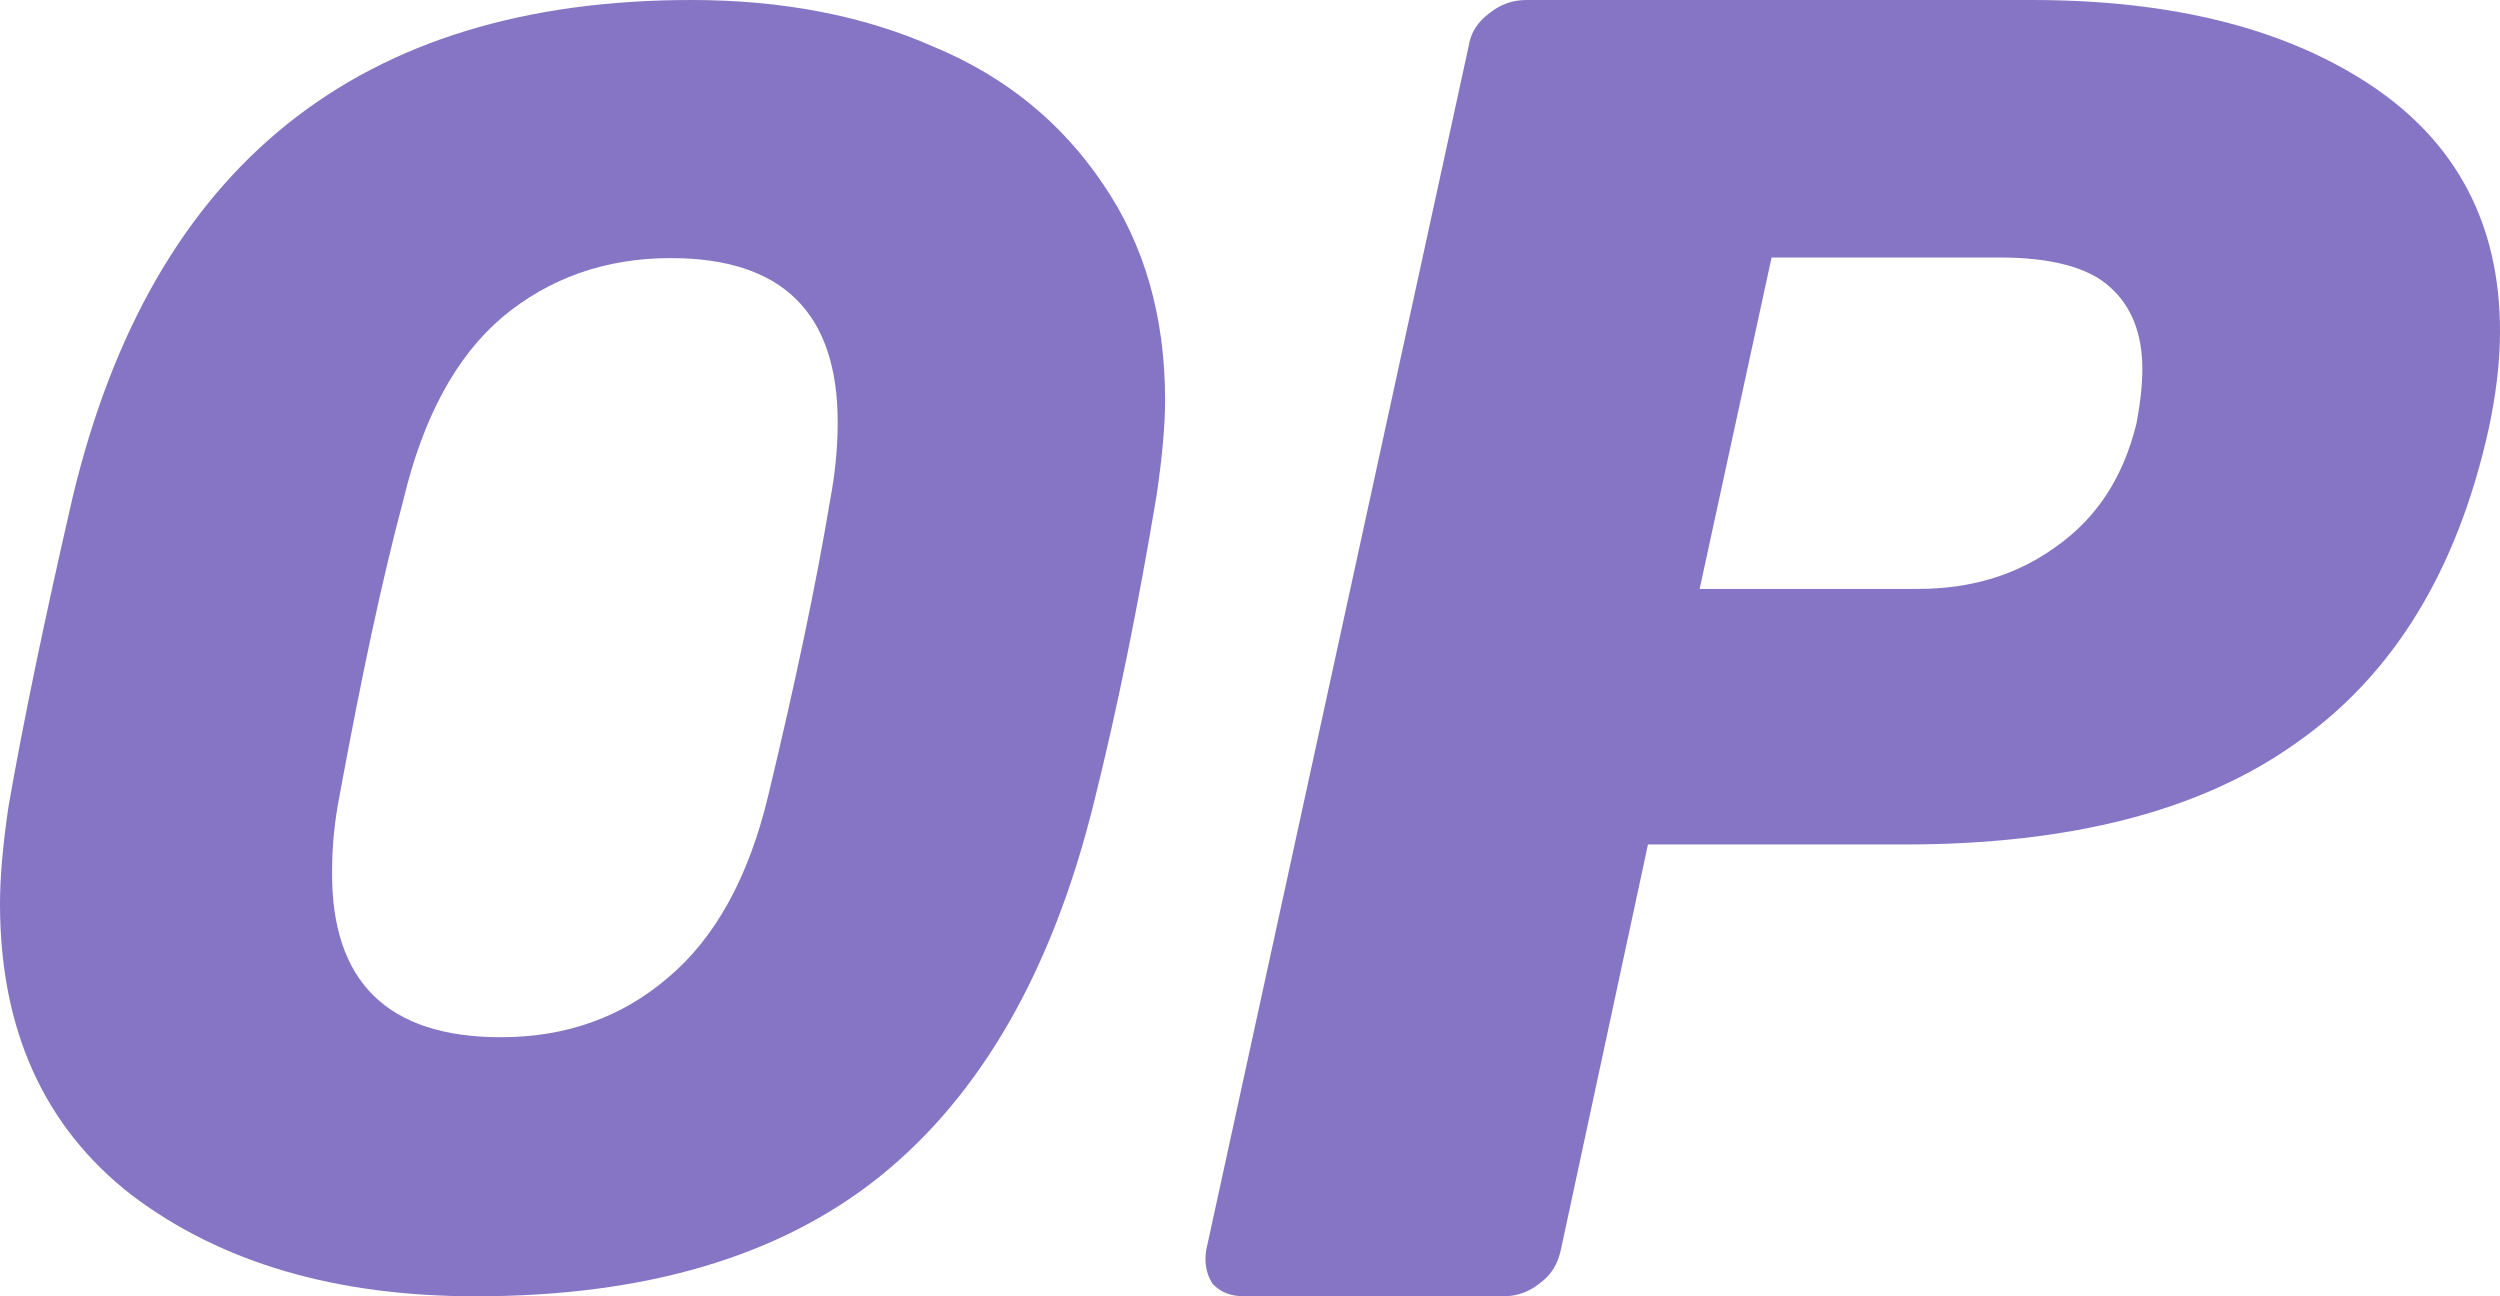
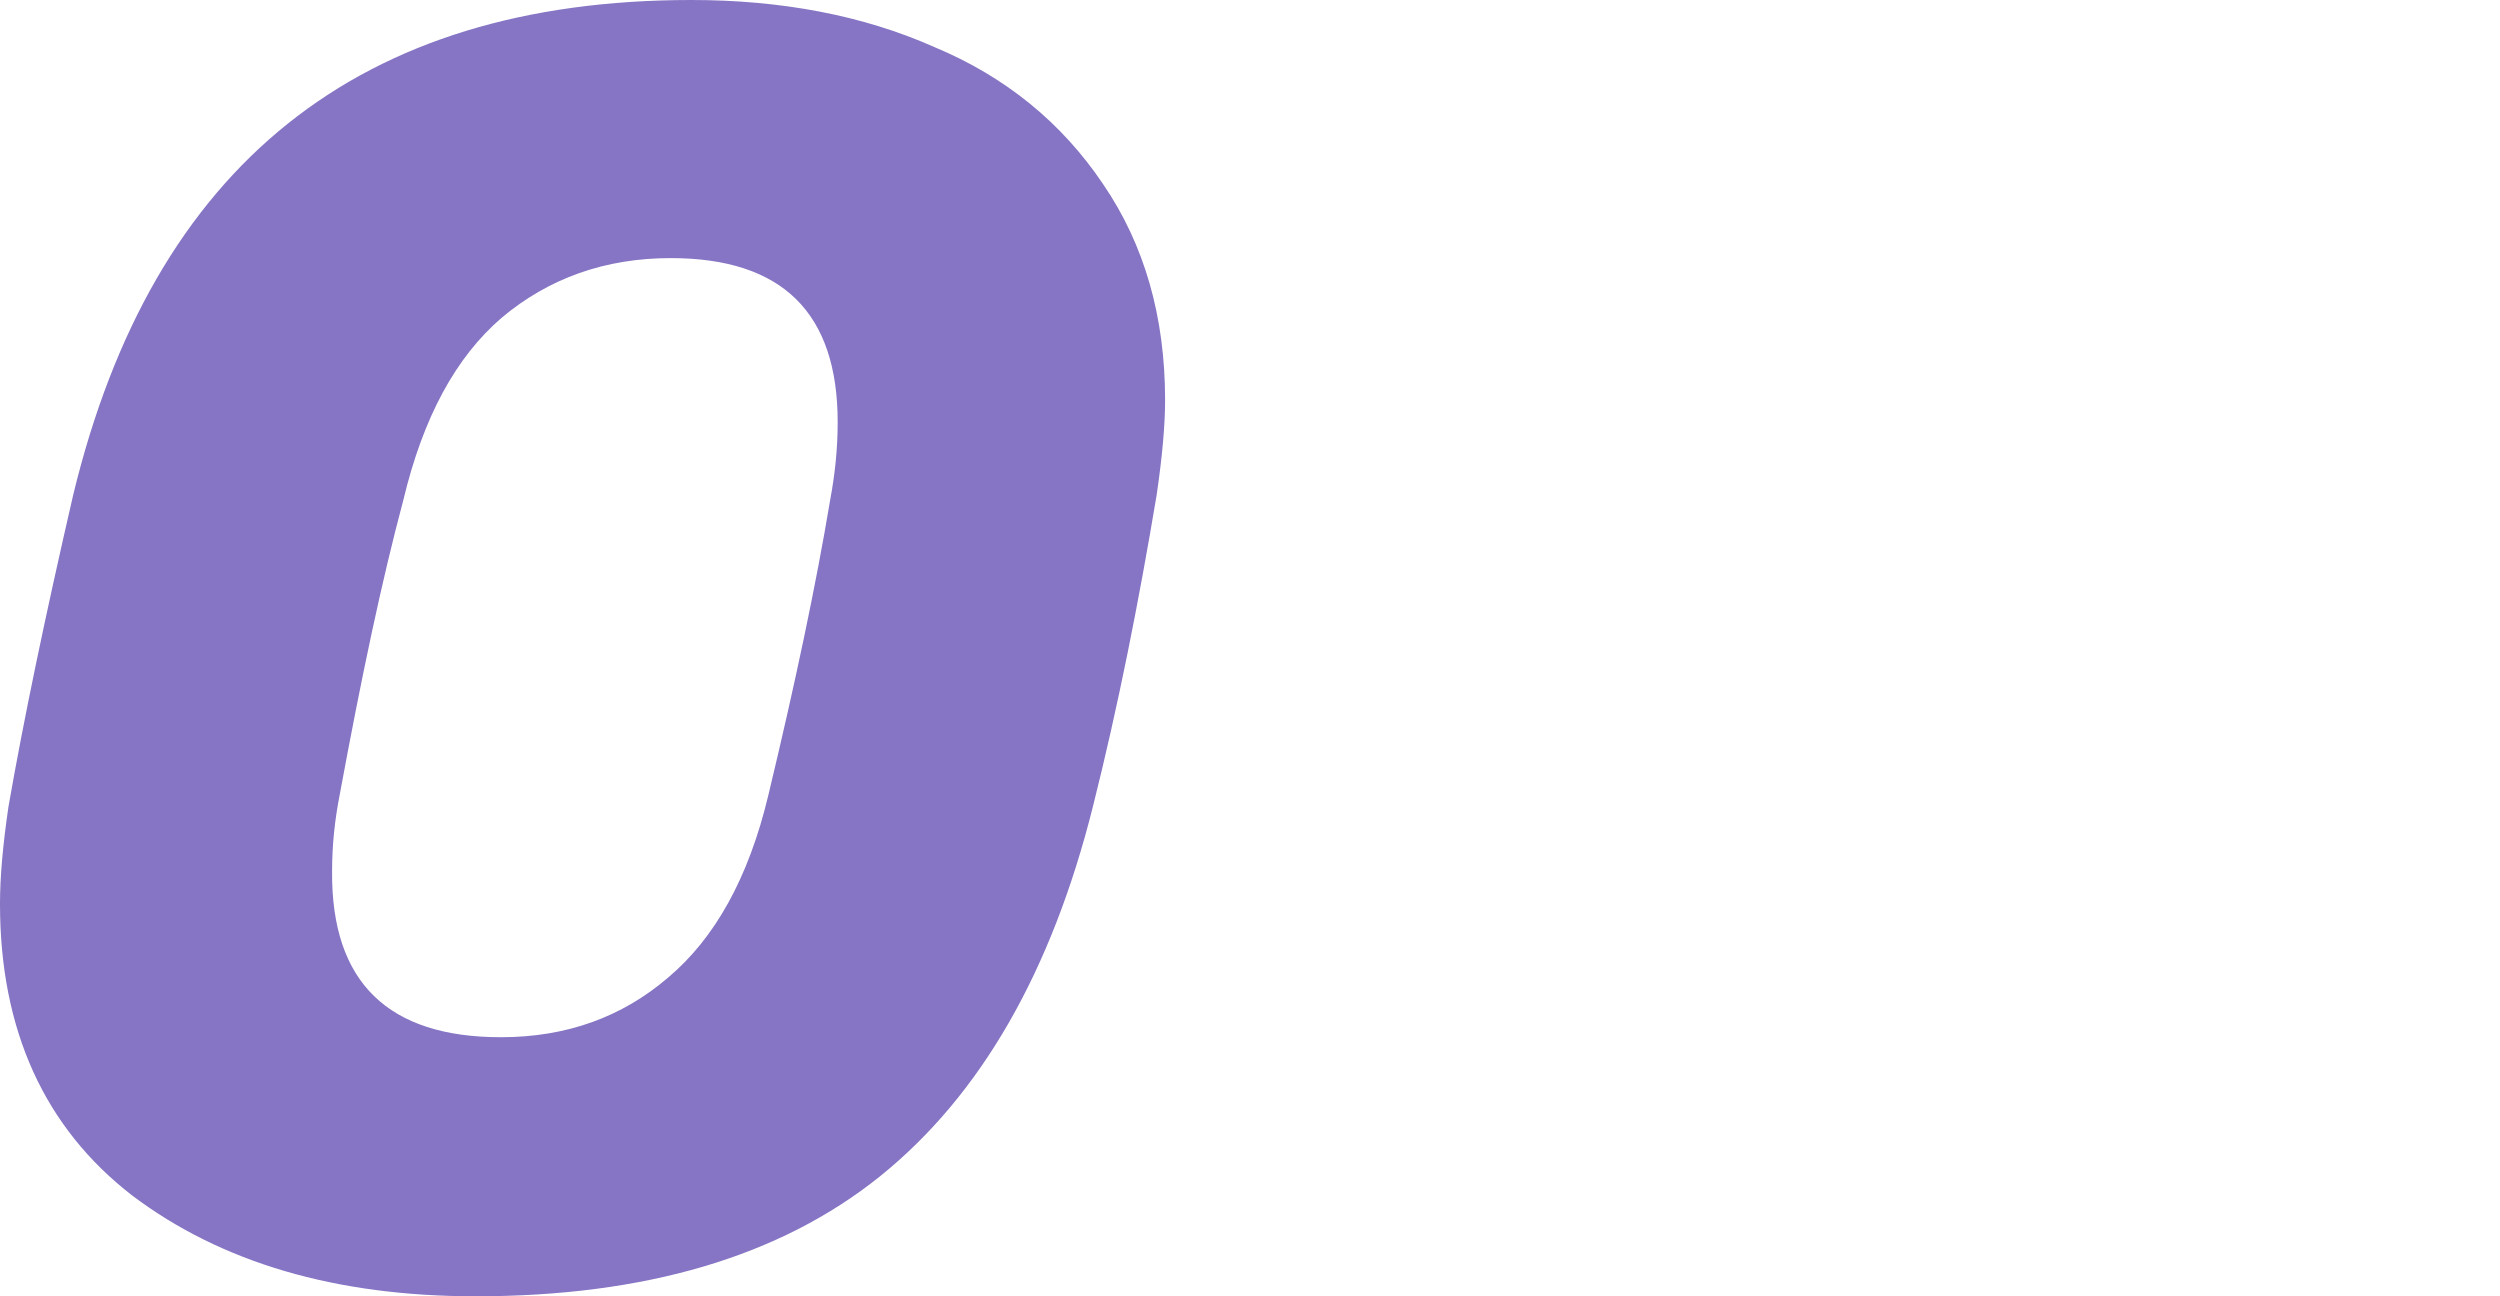
<svg xmlns="http://www.w3.org/2000/svg" width="54" height="28" viewBox="0 0 54 28" fill="none">
  <path d="M10.273 28C7.254 28 4.782 27.275 2.857 25.824C0.952 24.352 0 22.238 0 19.524C0 18.943 0.061 18.259 0.182 17.43C0.507 15.565 0.973 13.327 1.58 10.695C3.303 3.565 7.76 0 14.933 0C16.878 0 18.641 0.332 20.181 1.016C21.721 1.658 22.937 2.653 23.828 3.979C24.72 5.285 25.166 6.839 25.166 8.643C25.166 9.182 25.105 9.865 24.983 10.695C24.599 12.995 24.152 15.254 23.605 17.43C22.714 20.974 21.194 23.648 19.006 25.41C16.838 27.15 13.92 28 10.273 28ZM10.82 22.404C12.238 22.404 13.434 21.969 14.427 21.119C15.44 20.269 16.169 18.964 16.595 17.181C17.182 14.736 17.628 12.622 17.932 10.798C18.033 10.259 18.094 9.7 18.094 9.119C18.094 6.757 16.899 5.575 14.488 5.575C13.069 5.575 11.853 6.01 10.84 6.86C9.847 7.71 9.138 9.016 8.713 10.798C8.247 12.539 7.801 14.653 7.335 17.181C7.234 17.7 7.173 18.238 7.173 18.819C7.153 21.223 8.389 22.404 10.82 22.404Z" fill="#8674C4" />
-   <path d="M26.886 28C26.58 28 26.361 27.915 26.186 27.723C26.055 27.51 26.011 27.276 26.055 26.998L31.722 1.002C31.766 0.703 31.919 0.469 32.182 0.277C32.423 0.085 32.685 0 32.97 0H43.89C46.932 0 49.361 0.618 51.199 1.833C53.059 3.069 54 4.837 54 7.16C54 7.82 53.913 8.524 53.759 9.248C53.081 12.317 51.702 14.575 49.601 16.046C47.544 17.516 44.721 18.241 41.132 18.241H35.596L33.714 26.998C33.648 27.297 33.517 27.532 33.254 27.723C33.013 27.915 32.751 28 32.466 28H26.886ZM41.417 12.721C42.577 12.721 43.562 12.423 44.415 11.805C45.29 11.187 45.859 10.314 46.144 9.163C46.231 8.715 46.275 8.311 46.275 7.97C46.275 7.203 46.035 6.606 45.575 6.201C45.115 5.775 44.305 5.562 43.189 5.562H38.266L36.712 12.721H41.417Z" fill="#8674C4" />
</svg>